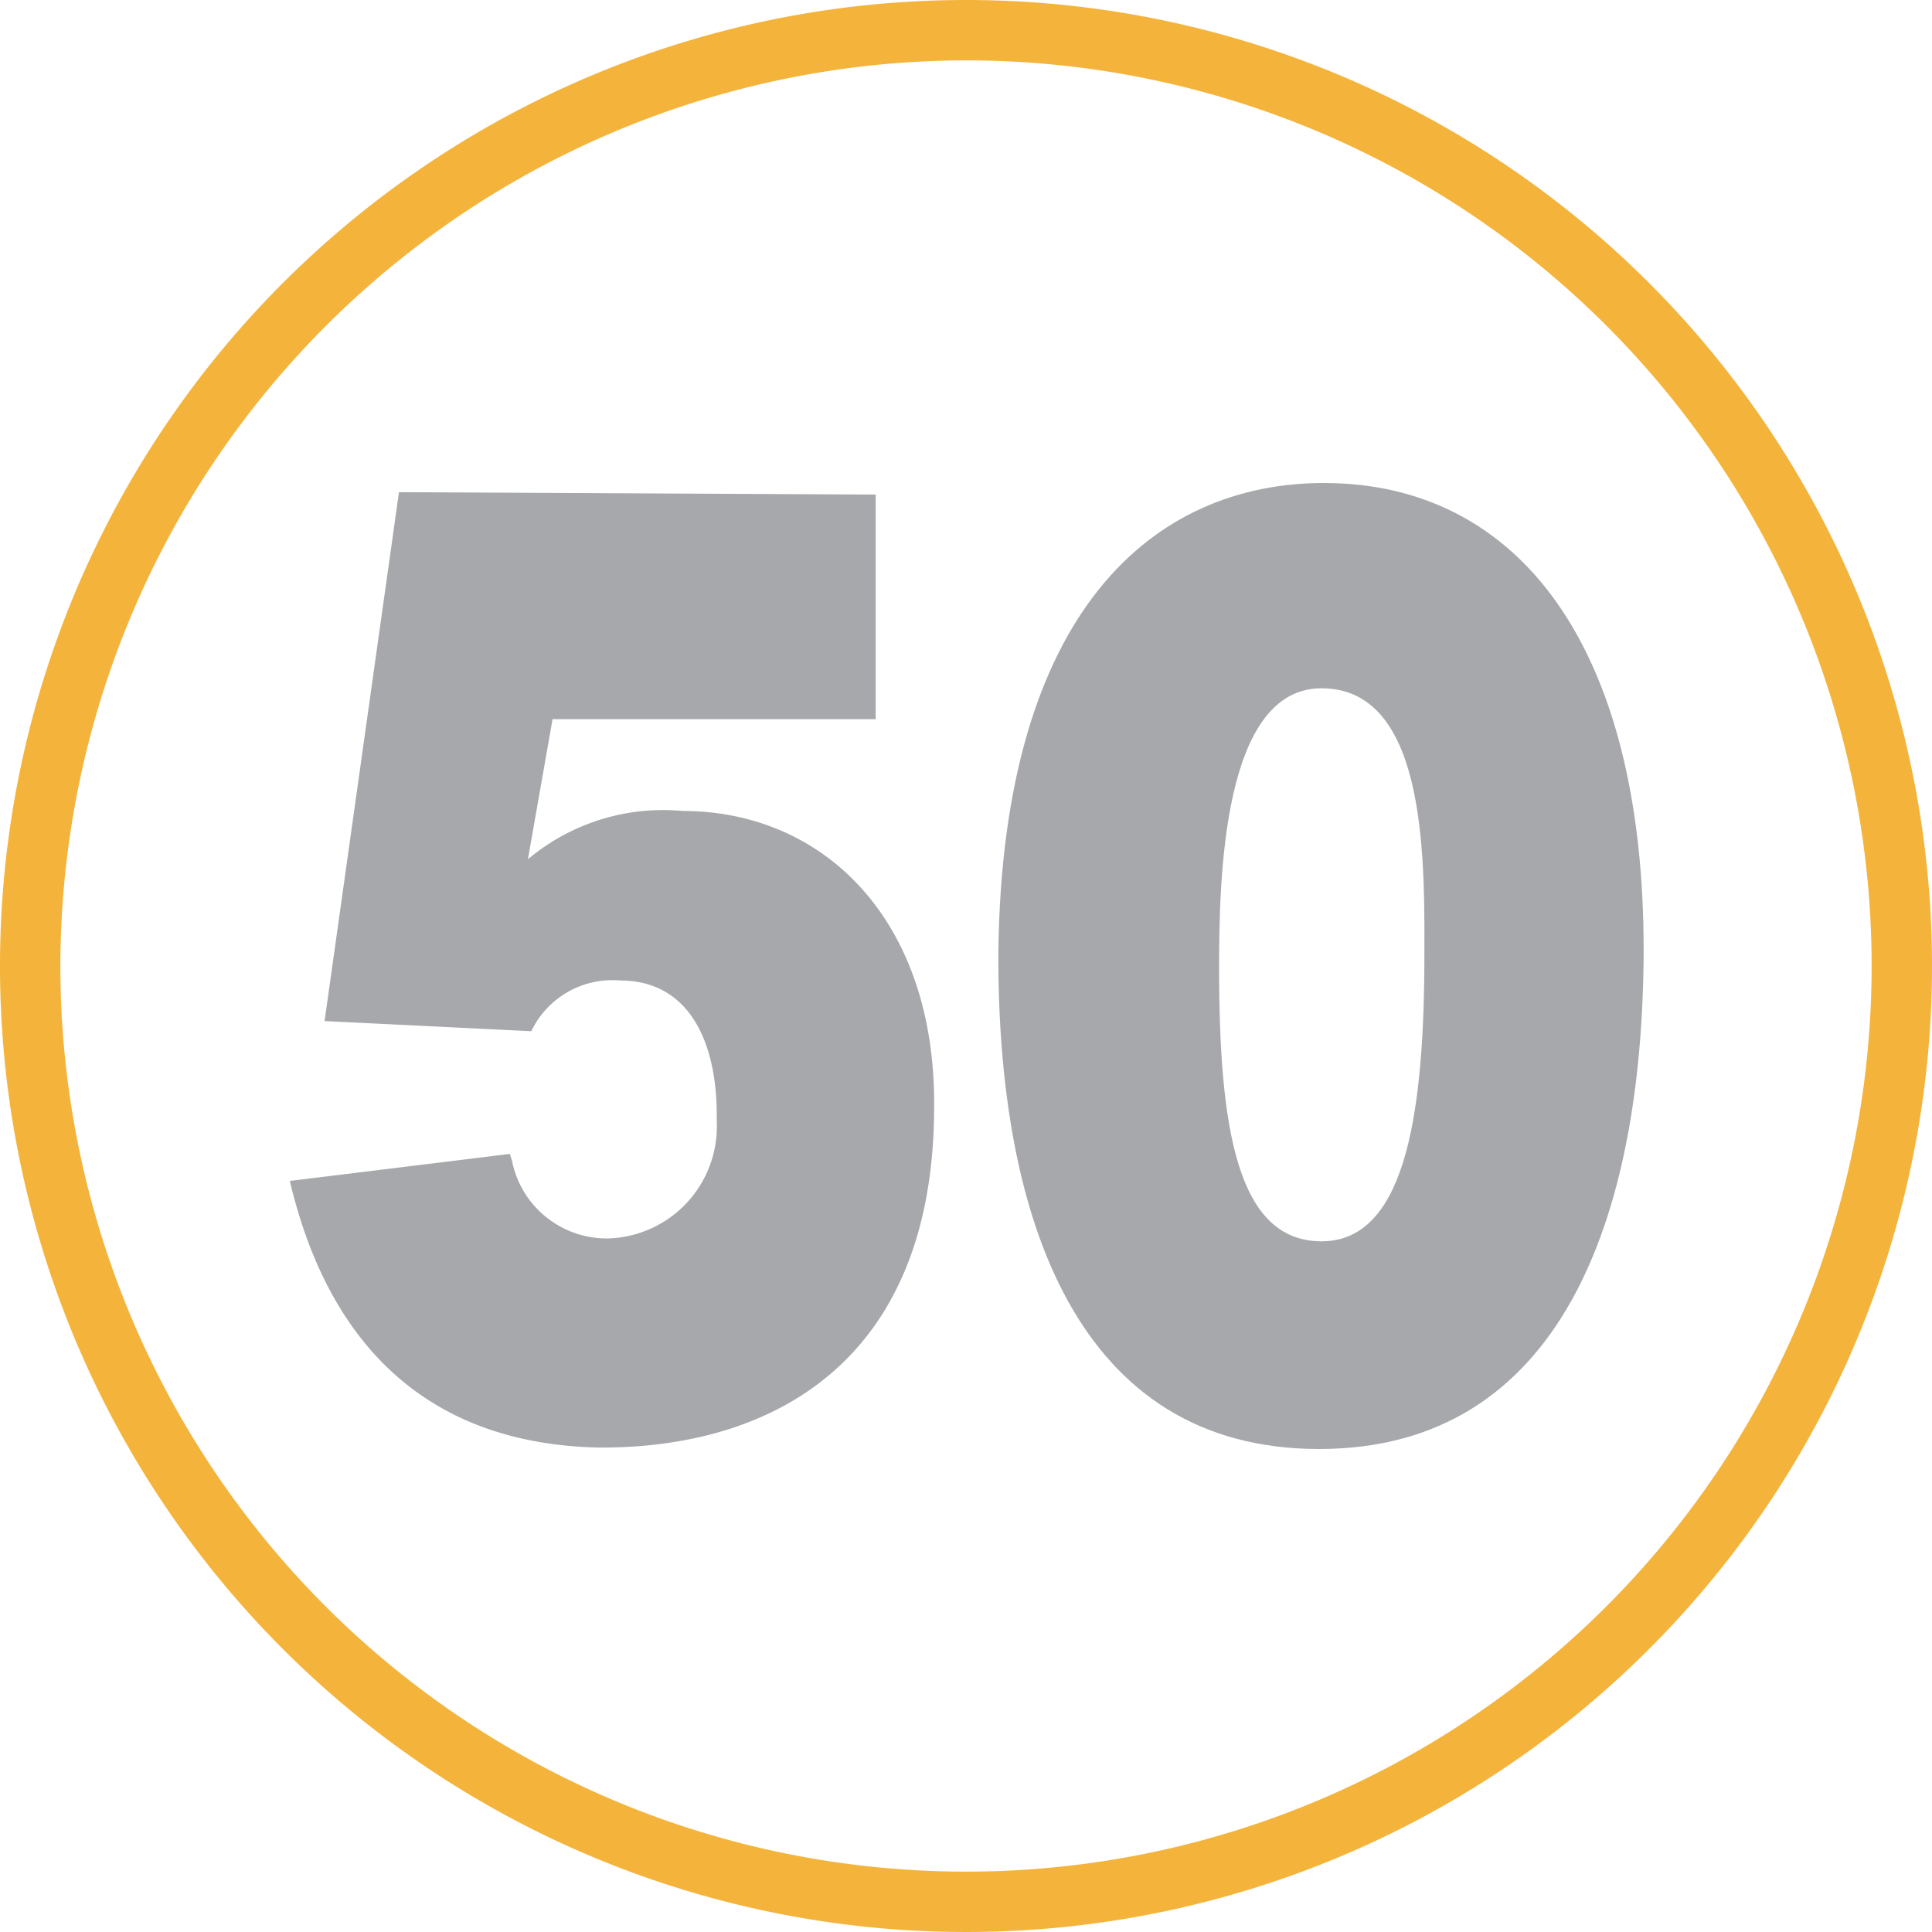
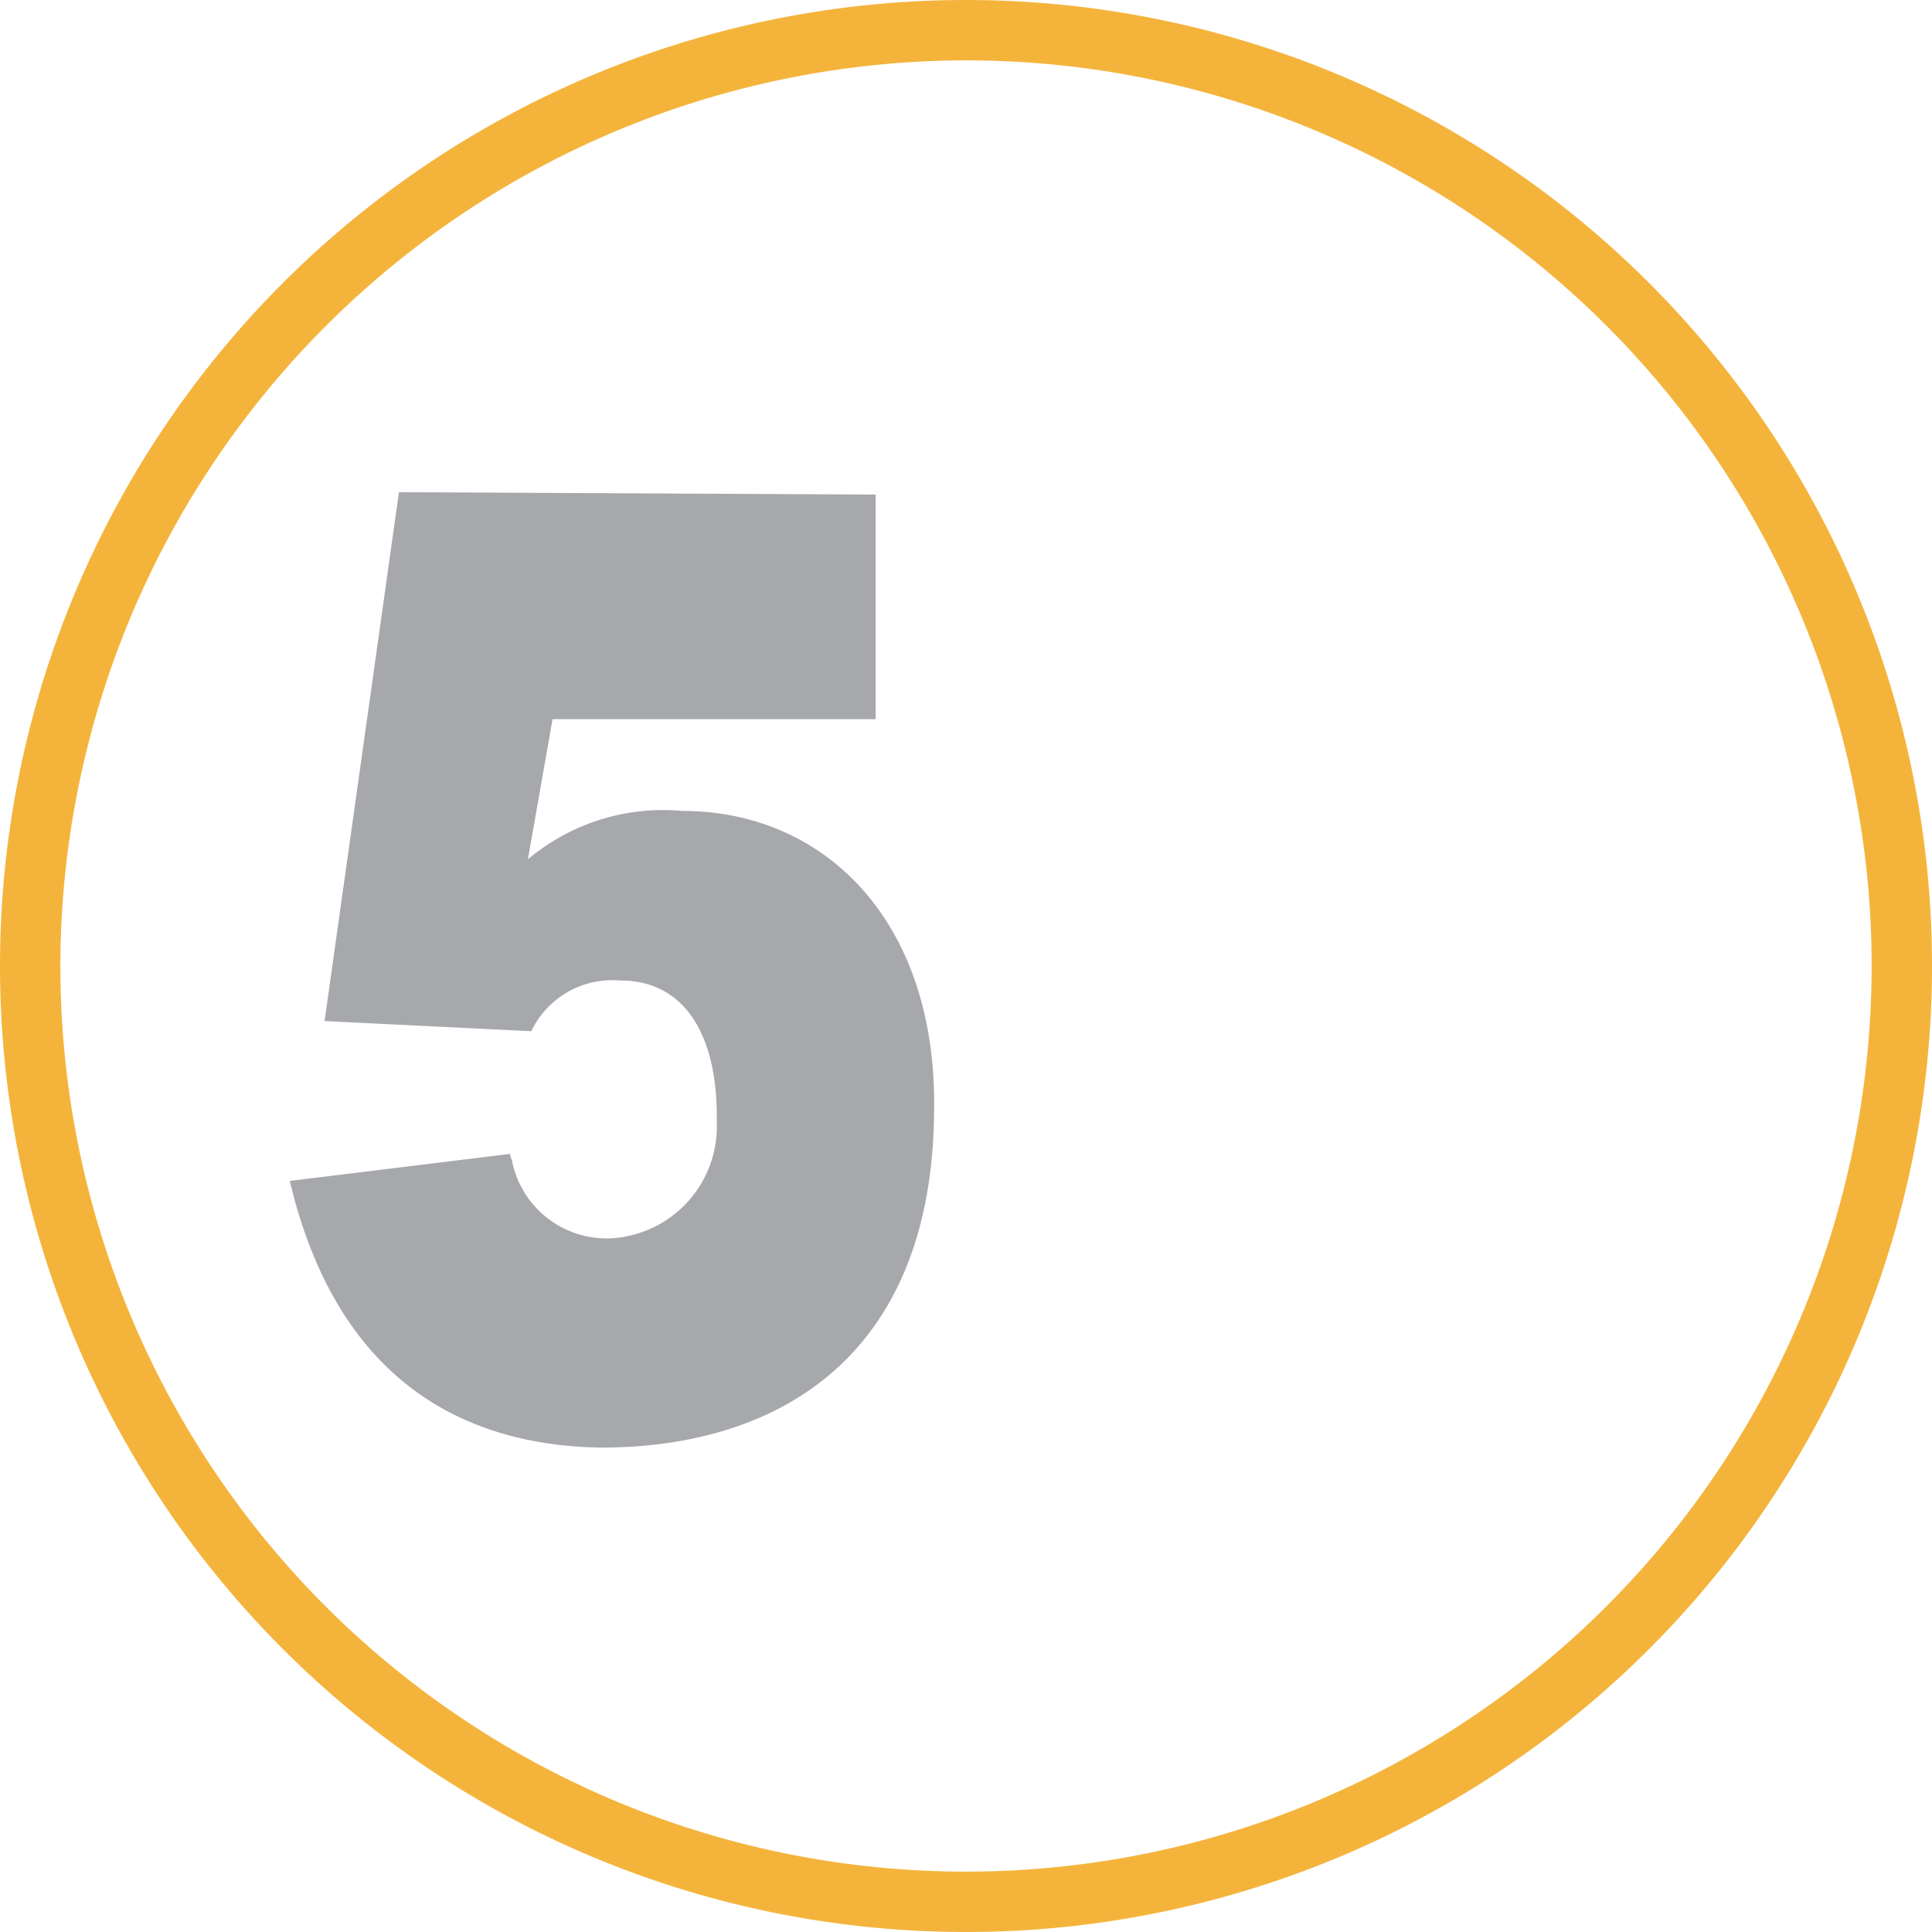
<svg xmlns="http://www.w3.org/2000/svg" viewBox="0 0 40 40">
  <defs>
    <style>.cls-1{fill:#f4b43c;}.cls-2{fill:#a6a8ab;}</style>
  </defs>
  <g id="Layer_2" data-name="Layer 2">
    <g id="Layer_1-2" data-name="Layer 1">
      <path class="cls-1" d="M20,1.25A18.75,18.75,0,1,1,1.25,20,18.77,18.77,0,0,1,20,1.25M20,0A20,20,0,1,0,40,20,20,20,0,0,0,20,0Z" />
      <g id="OLI-Anniversary_Stand_Alone" data-name="OLI-Anniversary Stand Alone">
        <g id="Group_1196" data-name="Group 1196">
          <g id="Path_2028" data-name="Path 2028">
            <path class="cls-2" d="M8.26,10.19l9.87.05,0,4.65-6.69,0-.51,2.9a4.35,4.35,0,0,1,3.2-1c2.94,0,5.24,2.27,5.21,6.12,0,5.33-3.41,7.08-6.94,7.06C9,29.9,6.84,28,6,24.45l4.56-.56c0,.05.05.14.05.19a2,2,0,0,0,2,1.56,2.32,2.32,0,0,0,2.23-2.41s0-.09,0-.13c0-1.59-.61-2.8-2-2.8A1.86,1.86,0,0,0,11,21.35l-4.28-.21Z" />
          </g>
          <g id="Path_2029" data-name="Path 2029">
-             <path class="cls-2" d="M27.41,10c4,0,6.64,3.34,6.62,9.74C34,25.25,32.3,30,27.31,30s-6.66-4.74-6.64-10.28C20.75,12.62,23.9,10,27.41,10Zm2.08,10c0-2,.12-5.75-2.13-5.75-2.05,0-2.12,3.95-2.12,5.79,0,3.37.39,5.64,2.1,5.66s2.13-2.48,2.15-5.71Z" />
-           </g>
+             </g>
        </g>
      </g>
    </g>
  </g>
</svg>